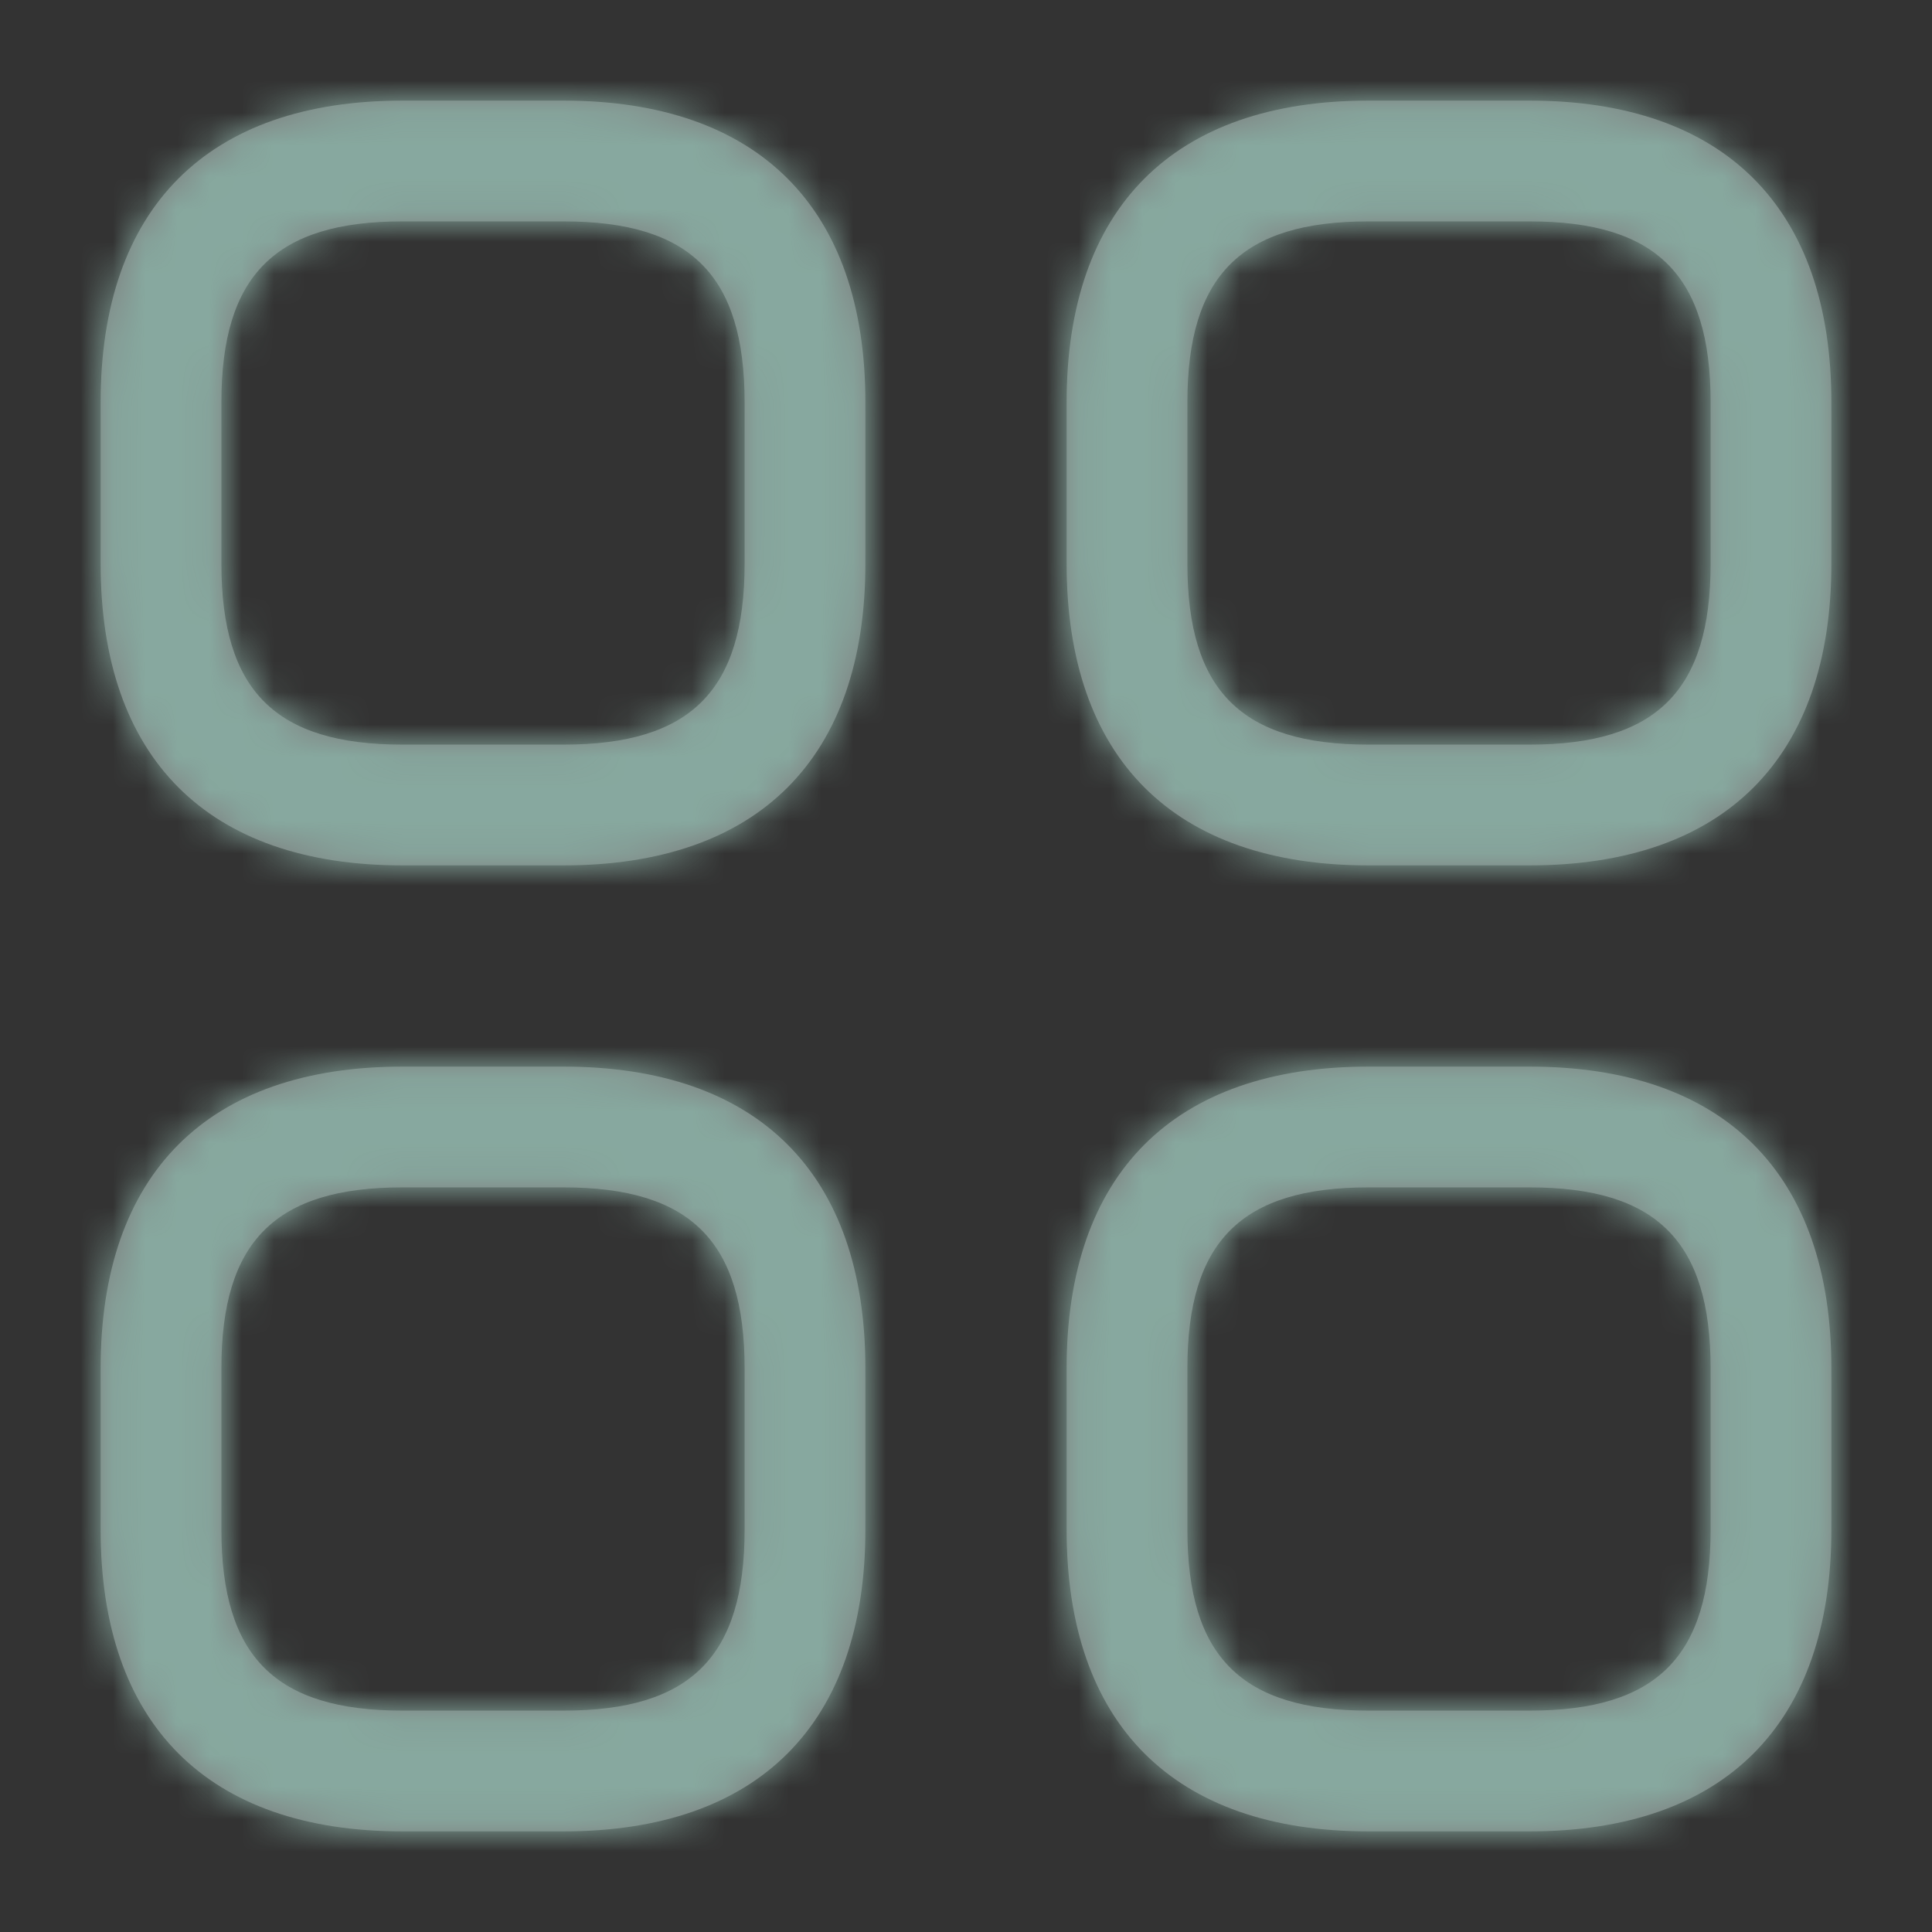
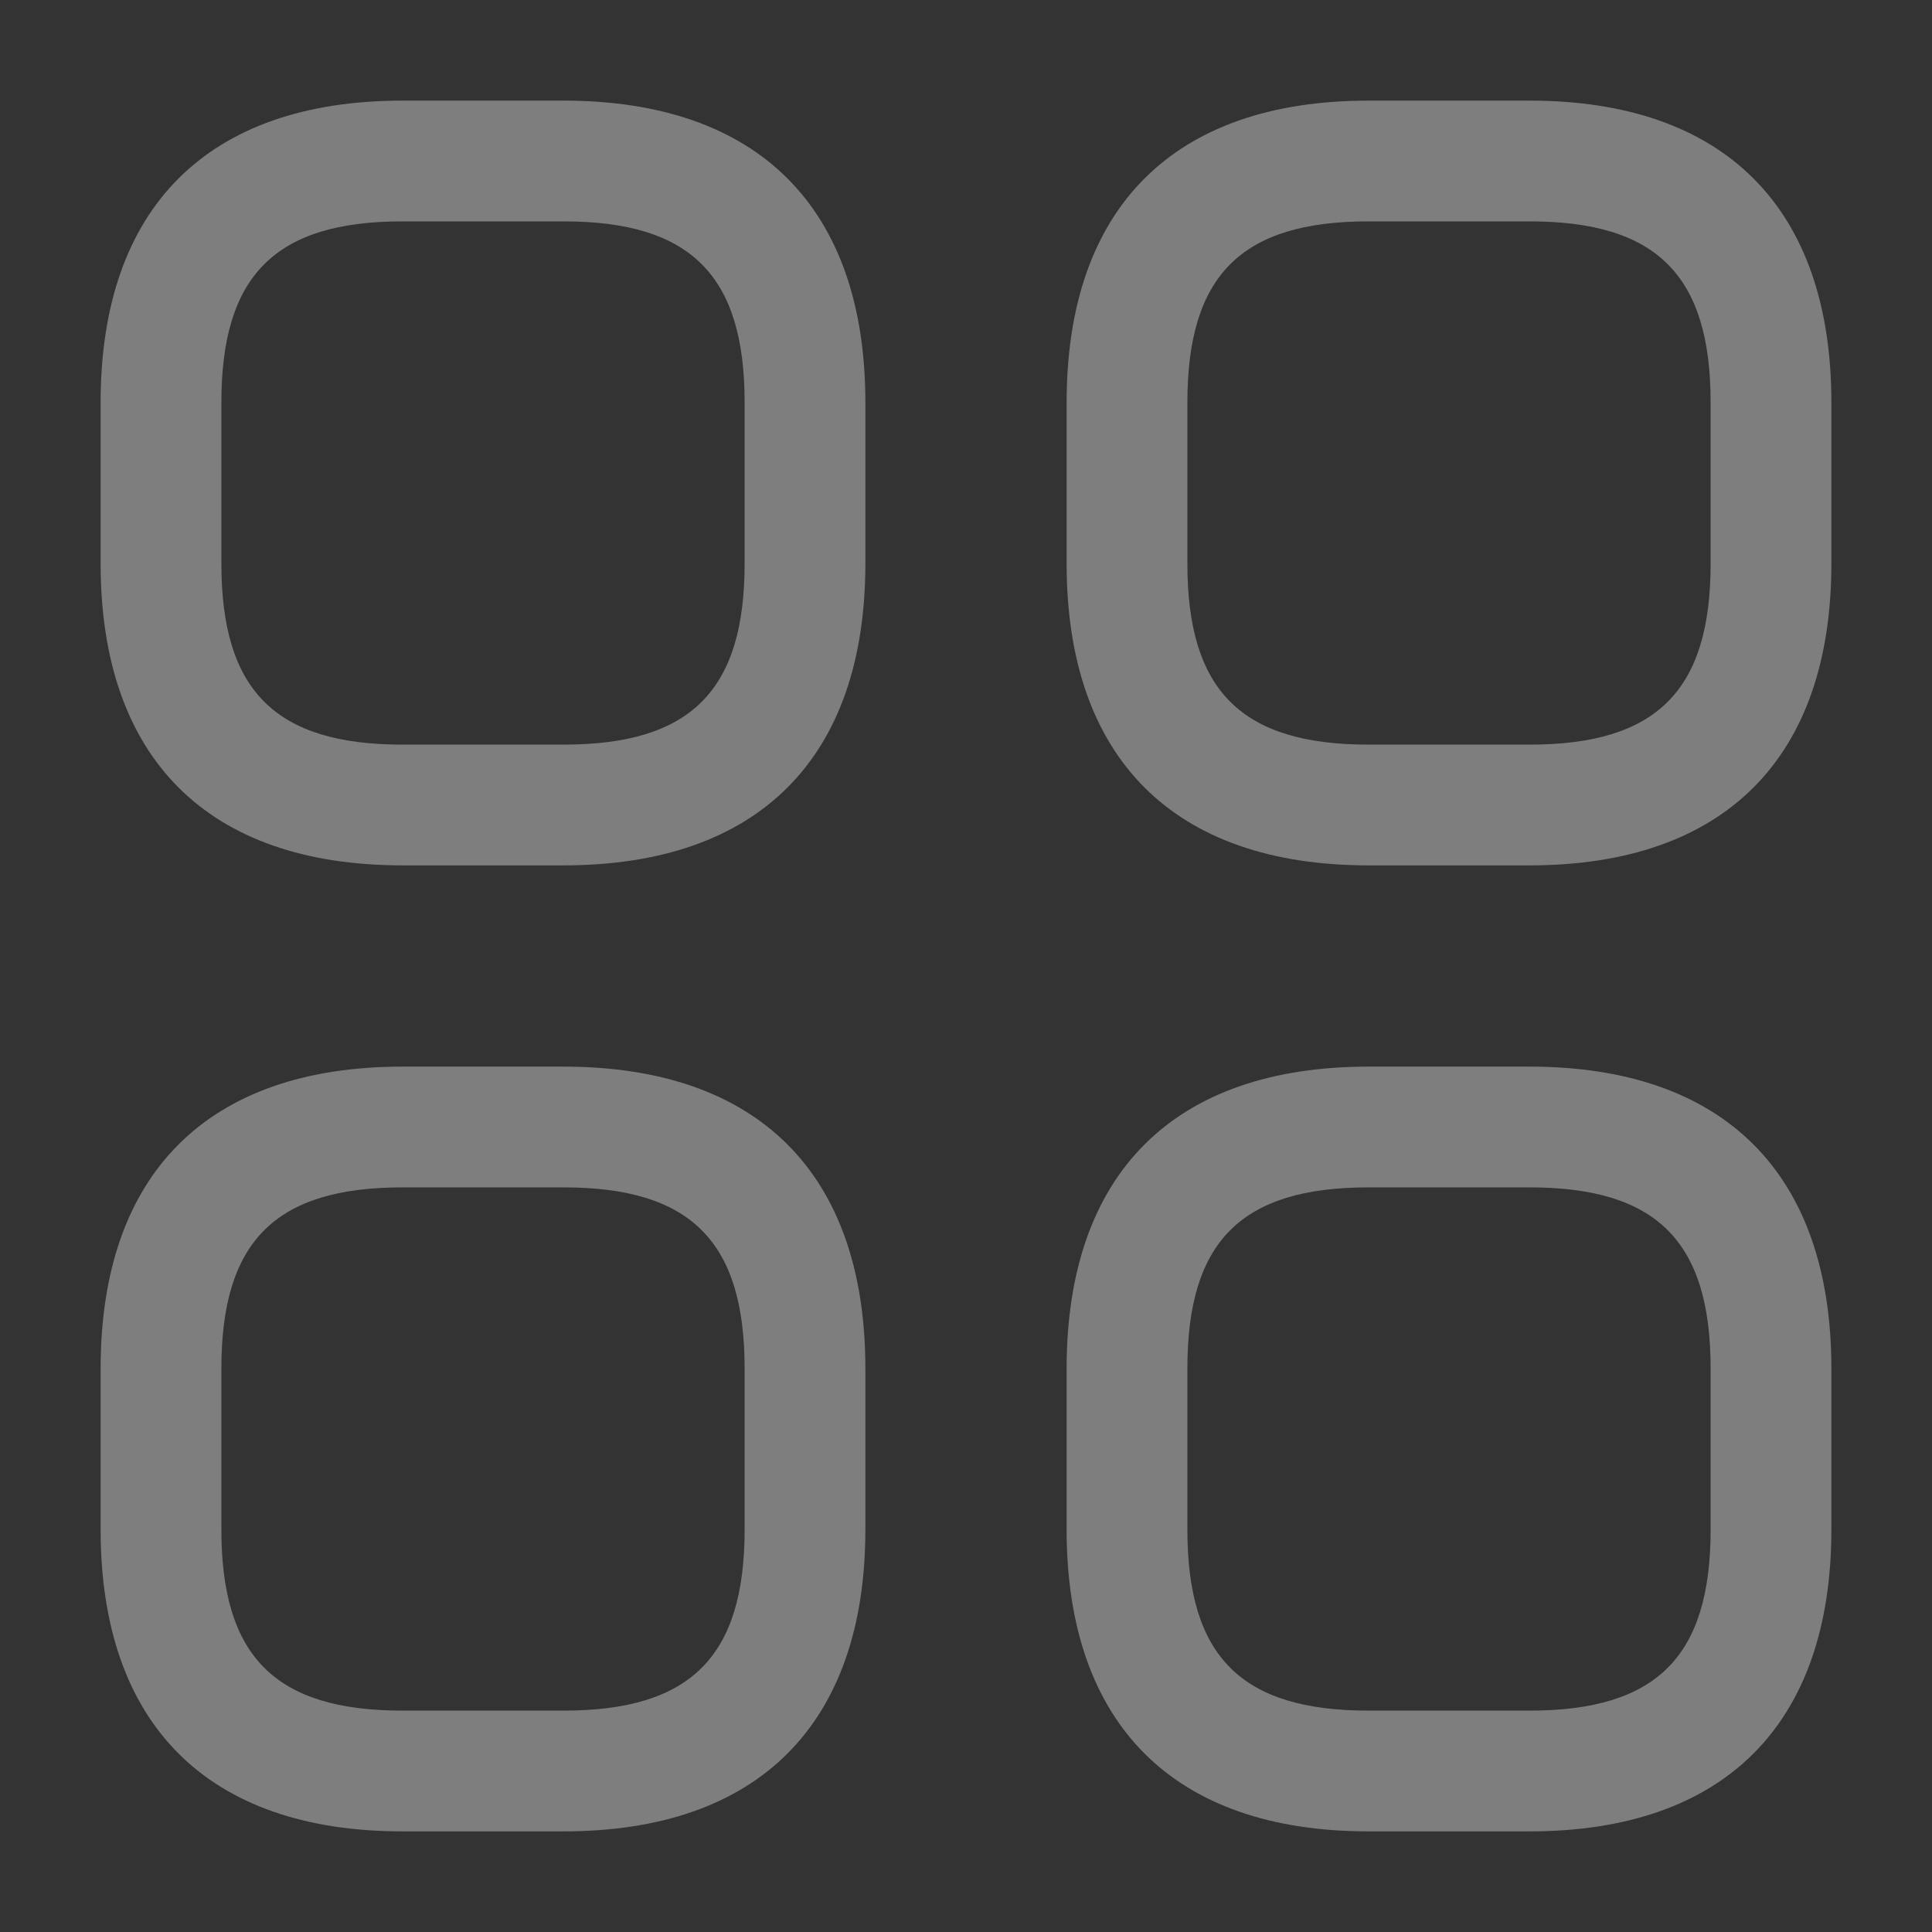
<svg xmlns="http://www.w3.org/2000/svg" width="60" height="60" viewBox="0 0 60 60" fill="none">
  <rect x="0" y="0" width="60" height="60" fill="#333333" stroke="none" />
  <g opacity="0.6">
    <mask id="path-1-inside-1_743_7860" fill="white">
      <path d="M17.5 26.875H12.5C6.45 26.875 3.125 23.55 3.125 17.5V12.5C3.125 6.45 6.45 3.125 12.5 3.125H17.5C23.55 3.125 26.875 6.45 26.875 12.5V17.5C26.875 23.55 23.55 26.875 17.5 26.875ZM12.5 6.875C8.55 6.875 6.875 8.55 6.875 12.5V17.5C6.875 21.45 8.55 23.125 12.5 23.125H17.5C21.45 23.125 23.125 21.45 23.125 17.5V12.5C23.125 8.55 21.45 6.875 17.5 6.875H12.5ZM47.5 26.875H42.5C36.45 26.875 33.125 23.55 33.125 17.5V12.5C33.125 6.45 36.45 3.125 42.5 3.125H47.5C53.55 3.125 56.875 6.45 56.875 12.5V17.5C56.875 23.55 53.55 26.875 47.5 26.875ZM42.5 6.875C38.55 6.875 36.875 8.55 36.875 12.5V17.5C36.875 21.45 38.55 23.125 42.5 23.125H47.5C51.45 23.125 53.125 21.45 53.125 17.5V12.5C53.125 8.55 51.45 6.875 47.5 6.875H42.5ZM47.5 56.875H42.5C36.45 56.875 33.125 53.55 33.125 47.5V42.5C33.125 36.45 36.45 33.125 42.5 33.125H47.5C53.55 33.125 56.875 36.45 56.875 42.5V47.5C56.875 53.55 53.55 56.875 47.5 56.875ZM42.5 36.875C38.55 36.875 36.875 38.55 36.875 42.5V47.5C36.875 51.45 38.55 53.125 42.5 53.125H47.5C51.45 53.125 53.125 51.45 53.125 47.5V42.5C53.125 38.55 51.45 36.875 47.5 36.875H42.5ZM17.5 56.875H12.5C6.45 56.875 3.125 53.55 3.125 47.5V42.5C3.125 36.45 6.45 33.125 12.5 33.125H17.5C23.55 33.125 26.875 36.45 26.875 42.5V47.5C26.875 53.55 23.55 56.875 17.5 56.875ZM12.5 36.875C8.55 36.875 6.875 38.55 6.875 42.5V47.5C6.875 51.45 8.55 53.125 12.5 53.125H17.5C21.45 53.125 23.125 51.45 23.125 47.5V42.5C23.125 38.55 21.45 36.875 17.5 36.875H12.5Z" />
    </mask>
    <path d="M17.5 26.875H12.5C6.45 26.875 3.125 23.55 3.125 17.5V12.5C3.125 6.45 6.45 3.125 12.5 3.125H17.5C23.55 3.125 26.875 6.45 26.875 12.5V17.5C26.875 23.55 23.55 26.875 17.5 26.875ZM12.5 6.875C8.55 6.875 6.875 8.55 6.875 12.5V17.5C6.875 21.45 8.55 23.125 12.5 23.125H17.5C21.45 23.125 23.125 21.45 23.125 17.5V12.5C23.125 8.55 21.45 6.875 17.5 6.875H12.5ZM47.5 26.875H42.5C36.45 26.875 33.125 23.55 33.125 17.5V12.5C33.125 6.45 36.45 3.125 42.5 3.125H47.5C53.55 3.125 56.875 6.45 56.875 12.5V17.5C56.875 23.55 53.55 26.875 47.5 26.875ZM42.5 6.875C38.55 6.875 36.875 8.55 36.875 12.5V17.5C36.875 21.45 38.55 23.125 42.5 23.125H47.5C51.45 23.125 53.125 21.45 53.125 17.5V12.5C53.125 8.55 51.45 6.875 47.5 6.875H42.5ZM47.5 56.875H42.5C36.45 56.875 33.125 53.55 33.125 47.5V42.5C33.125 36.45 36.45 33.125 42.5 33.125H47.5C53.55 33.125 56.875 36.45 56.875 42.5V47.5C56.875 53.55 53.55 56.875 47.5 56.875ZM42.5 36.875C38.55 36.875 36.875 38.55 36.875 42.5V47.5C36.875 51.45 38.55 53.125 42.5 53.125H47.5C51.45 53.125 53.125 51.45 53.125 47.5V42.5C53.125 38.55 51.45 36.875 47.5 36.875H42.5ZM17.5 56.875H12.5C6.45 56.875 3.125 53.55 3.125 47.5V42.5C3.125 36.45 6.45 33.125 12.5 33.125H17.5C23.55 33.125 26.875 36.45 26.875 42.5V47.5C26.875 53.55 23.55 56.875 17.5 56.875ZM12.5 36.875C8.55 36.875 6.875 38.55 6.875 42.5V47.5C6.875 51.45 8.55 53.125 12.5 53.125H17.5C21.45 53.125 23.125 51.45 23.125 47.5V42.5C23.125 38.55 21.45 36.875 17.5 36.875H12.5Z" fill="#B1B1B2" />
-     <path d="M17.5 22.875H12.5V30.875H17.5V22.875ZM12.5 22.875C10.188 22.875 8.995 22.25 8.372 21.628C7.75 21.005 7.125 19.812 7.125 17.5H-0.875C-0.875 21.238 0.163 24.732 2.715 27.285C5.268 29.837 8.762 30.875 12.5 30.875V22.875ZM7.125 17.5V12.5H-0.875V17.5H7.125ZM7.125 12.5C7.125 10.188 7.75 8.995 8.372 8.372C8.995 7.75 10.188 7.125 12.5 7.125V-0.875C8.762 -0.875 5.268 0.163 2.715 2.715C0.163 5.268 -0.875 8.762 -0.875 12.5H7.125ZM12.5 7.125H17.5V-0.875H12.5V7.125ZM17.5 7.125C19.812 7.125 21.005 7.75 21.628 8.372C22.25 8.995 22.875 10.188 22.875 12.5H30.875C30.875 8.762 29.837 5.268 27.285 2.715C24.732 0.163 21.238 -0.875 17.5 -0.875V7.125ZM22.875 12.5V17.5H30.875V12.5H22.875ZM22.875 17.5C22.875 19.812 22.25 21.005 21.628 21.628C21.005 22.25 19.812 22.875 17.5 22.875V30.875C21.238 30.875 24.732 29.837 27.285 27.285C29.837 24.732 30.875 21.238 30.875 17.5H22.875ZM12.5 2.875C10.073 2.875 7.383 3.373 5.378 5.378C3.373 7.383 2.875 10.073 2.875 12.5H10.875C10.875 10.977 11.214 10.855 11.035 11.035C10.855 11.214 10.977 10.875 12.5 10.875V2.875ZM2.875 12.5V17.5H10.875V12.5H2.875ZM2.875 17.5C2.875 19.927 3.373 22.617 5.378 24.622C7.383 26.627 10.073 27.125 12.5 27.125V19.125C10.977 19.125 10.855 18.785 11.035 18.965C11.214 19.145 10.875 19.023 10.875 17.5H2.875ZM12.5 27.125H17.5V19.125H12.5V27.125ZM17.5 27.125C19.927 27.125 22.617 26.627 24.622 24.622C26.627 22.617 27.125 19.927 27.125 17.5H19.125C19.125 19.023 18.785 19.145 18.965 18.965C19.145 18.785 19.023 19.125 17.5 19.125V27.125ZM27.125 17.5V12.5H19.125V17.5H27.125ZM27.125 12.5C27.125 10.073 26.627 7.383 24.622 5.378C22.617 3.373 19.927 2.875 17.5 2.875V10.875C19.023 10.875 19.145 11.214 18.965 11.035C18.785 10.855 19.125 10.977 19.125 12.5H27.125ZM17.5 2.875H12.5V10.875H17.5V2.875ZM47.5 22.875H42.5V30.875H47.5V22.875ZM42.5 22.875C40.188 22.875 38.995 22.25 38.372 21.628C37.75 21.005 37.125 19.812 37.125 17.5H29.125C29.125 21.238 30.163 24.732 32.715 27.285C35.268 29.837 38.762 30.875 42.5 30.875V22.875ZM37.125 17.5V12.5H29.125V17.5H37.125ZM37.125 12.5C37.125 10.188 37.75 8.995 38.372 8.372C38.995 7.75 40.188 7.125 42.5 7.125V-0.875C38.762 -0.875 35.268 0.163 32.715 2.715C30.163 5.268 29.125 8.762 29.125 12.5H37.125ZM42.5 7.125H47.5V-0.875H42.5V7.125ZM47.5 7.125C49.812 7.125 51.005 7.75 51.628 8.372C52.25 8.995 52.875 10.188 52.875 12.5H60.875C60.875 8.762 59.837 5.268 57.285 2.715C54.732 0.163 51.238 -0.875 47.5 -0.875V7.125ZM52.875 12.5V17.5H60.875V12.5H52.875ZM52.875 17.5C52.875 19.812 52.25 21.005 51.628 21.628C51.005 22.25 49.812 22.875 47.5 22.875V30.875C51.238 30.875 54.732 29.837 57.285 27.285C59.837 24.732 60.875 21.238 60.875 17.5H52.875ZM42.5 2.875C40.073 2.875 37.383 3.373 35.378 5.378C33.373 7.383 32.875 10.073 32.875 12.5H40.875C40.875 10.977 41.215 10.855 41.035 11.035C40.855 11.214 40.977 10.875 42.5 10.875V2.875ZM32.875 12.5V17.5H40.875V12.5H32.875ZM32.875 17.5C32.875 19.927 33.373 22.617 35.378 24.622C37.383 26.627 40.073 27.125 42.5 27.125V19.125C40.977 19.125 40.855 18.785 41.035 18.965C41.215 19.145 40.875 19.023 40.875 17.5H32.875ZM42.5 27.125H47.5V19.125H42.5V27.125ZM47.5 27.125C49.927 27.125 52.617 26.627 54.622 24.622C56.627 22.617 57.125 19.927 57.125 17.5H49.125C49.125 19.023 48.785 19.145 48.965 18.965C49.145 18.785 49.023 19.125 47.5 19.125V27.125ZM57.125 17.5V12.5H49.125V17.5H57.125ZM57.125 12.5C57.125 10.073 56.627 7.383 54.622 5.378C52.617 3.373 49.927 2.875 47.5 2.875V10.875C49.023 10.875 49.145 11.214 48.965 11.035C48.785 10.855 49.125 10.977 49.125 12.5H57.125ZM47.5 2.875H42.5V10.875H47.5V2.875ZM47.5 52.875H42.5V60.875H47.5V52.875ZM42.5 52.875C40.188 52.875 38.995 52.25 38.372 51.628C37.75 51.005 37.125 49.812 37.125 47.5H29.125C29.125 51.238 30.163 54.732 32.715 57.285C35.268 59.837 38.762 60.875 42.5 60.875V52.875ZM37.125 47.5V42.5H29.125V47.5H37.125ZM37.125 42.5C37.125 40.188 37.75 38.995 38.372 38.372C38.995 37.75 40.188 37.125 42.5 37.125V29.125C38.762 29.125 35.268 30.163 32.715 32.715C30.163 35.268 29.125 38.762 29.125 42.5H37.125ZM42.5 37.125H47.5V29.125H42.5V37.125ZM47.5 37.125C49.812 37.125 51.005 37.75 51.628 38.372C52.25 38.995 52.875 40.188 52.875 42.5H60.875C60.875 38.762 59.837 35.268 57.285 32.715C54.732 30.163 51.238 29.125 47.5 29.125V37.125ZM52.875 42.5V47.5H60.875V42.5H52.875ZM52.875 47.5C52.875 49.812 52.25 51.005 51.628 51.628C51.005 52.25 49.812 52.875 47.5 52.875V60.875C51.238 60.875 54.732 59.837 57.285 57.285C59.837 54.732 60.875 51.238 60.875 47.5H52.875ZM42.5 32.875C40.073 32.875 37.383 33.373 35.378 35.378C33.373 37.383 32.875 40.073 32.875 42.5H40.875C40.875 40.977 41.215 40.855 41.035 41.035C40.855 41.215 40.977 40.875 42.5 40.875V32.875ZM32.875 42.5V47.5H40.875V42.5H32.875ZM32.875 47.5C32.875 49.927 33.373 52.617 35.378 54.622C37.383 56.627 40.073 57.125 42.5 57.125V49.125C40.977 49.125 40.855 48.785 41.035 48.965C41.215 49.145 40.875 49.023 40.875 47.5H32.875ZM42.5 57.125H47.5V49.125H42.5V57.125ZM47.5 57.125C49.927 57.125 52.617 56.627 54.622 54.622C56.627 52.617 57.125 49.927 57.125 47.5H49.125C49.125 49.023 48.785 49.145 48.965 48.965C49.145 48.785 49.023 49.125 47.5 49.125V57.125ZM57.125 47.5V42.5H49.125V47.5H57.125ZM57.125 42.5C57.125 40.073 56.627 37.383 54.622 35.378C52.617 33.373 49.927 32.875 47.5 32.875V40.875C49.023 40.875 49.145 41.215 48.965 41.035C48.785 40.855 49.125 40.977 49.125 42.5H57.125ZM47.5 32.875H42.5V40.875H47.5V32.875ZM17.5 52.875H12.5V60.875H17.5V52.875ZM12.5 52.875C10.188 52.875 8.995 52.25 8.372 51.628C7.75 51.005 7.125 49.812 7.125 47.5H-0.875C-0.875 51.238 0.163 54.732 2.715 57.285C5.268 59.837 8.762 60.875 12.5 60.875V52.875ZM7.125 47.5V42.5H-0.875V47.5H7.125ZM7.125 42.5C7.125 40.188 7.75 38.995 8.372 38.372C8.995 37.75 10.188 37.125 12.5 37.125V29.125C8.762 29.125 5.268 30.163 2.715 32.715C0.163 35.268 -0.875 38.762 -0.875 42.5H7.125ZM12.5 37.125H17.5V29.125H12.5V37.125ZM17.5 37.125C19.812 37.125 21.005 37.75 21.628 38.372C22.25 38.995 22.875 40.188 22.875 42.5H30.875C30.875 38.762 29.837 35.268 27.285 32.715C24.732 30.163 21.238 29.125 17.5 29.125V37.125ZM22.875 42.5V47.5H30.875V42.5H22.875ZM22.875 47.5C22.875 49.812 22.25 51.005 21.628 51.628C21.005 52.25 19.812 52.875 17.5 52.875V60.875C21.238 60.875 24.732 59.837 27.285 57.285C29.837 54.732 30.875 51.238 30.875 47.5H22.875ZM12.5 32.875C10.073 32.875 7.383 33.373 5.378 35.378C3.373 37.383 2.875 40.073 2.875 42.5H10.875C10.875 40.977 11.214 40.855 11.035 41.035C10.855 41.215 10.977 40.875 12.5 40.875V32.875ZM2.875 42.5V47.5H10.875V42.5H2.875ZM2.875 47.5C2.875 49.927 3.373 52.617 5.378 54.622C7.383 56.627 10.073 57.125 12.5 57.125V49.125C10.977 49.125 10.855 48.785 11.035 48.965C11.214 49.145 10.875 49.023 10.875 47.5H2.875ZM12.5 57.125H17.5V49.125H12.5V57.125ZM17.5 57.125C19.927 57.125 22.617 56.627 24.622 54.622C26.627 52.617 27.125 49.927 27.125 47.5H19.125C19.125 49.023 18.785 49.145 18.965 48.965C19.145 48.785 19.023 49.125 17.5 49.125V57.125ZM27.125 47.5V42.5H19.125V47.5H27.125ZM27.125 42.5C27.125 40.073 26.627 37.383 24.622 35.378C22.617 33.373 19.927 32.875 17.5 32.875V40.875C19.023 40.875 19.145 41.215 18.965 41.035C18.785 40.855 19.125 40.977 19.125 42.5H27.125ZM17.5 32.875H12.5V40.875H17.5V32.875Z" fill="#BFF7E7" mask="url(#path-1-inside-1_743_7860)" />
  </g>
</svg>